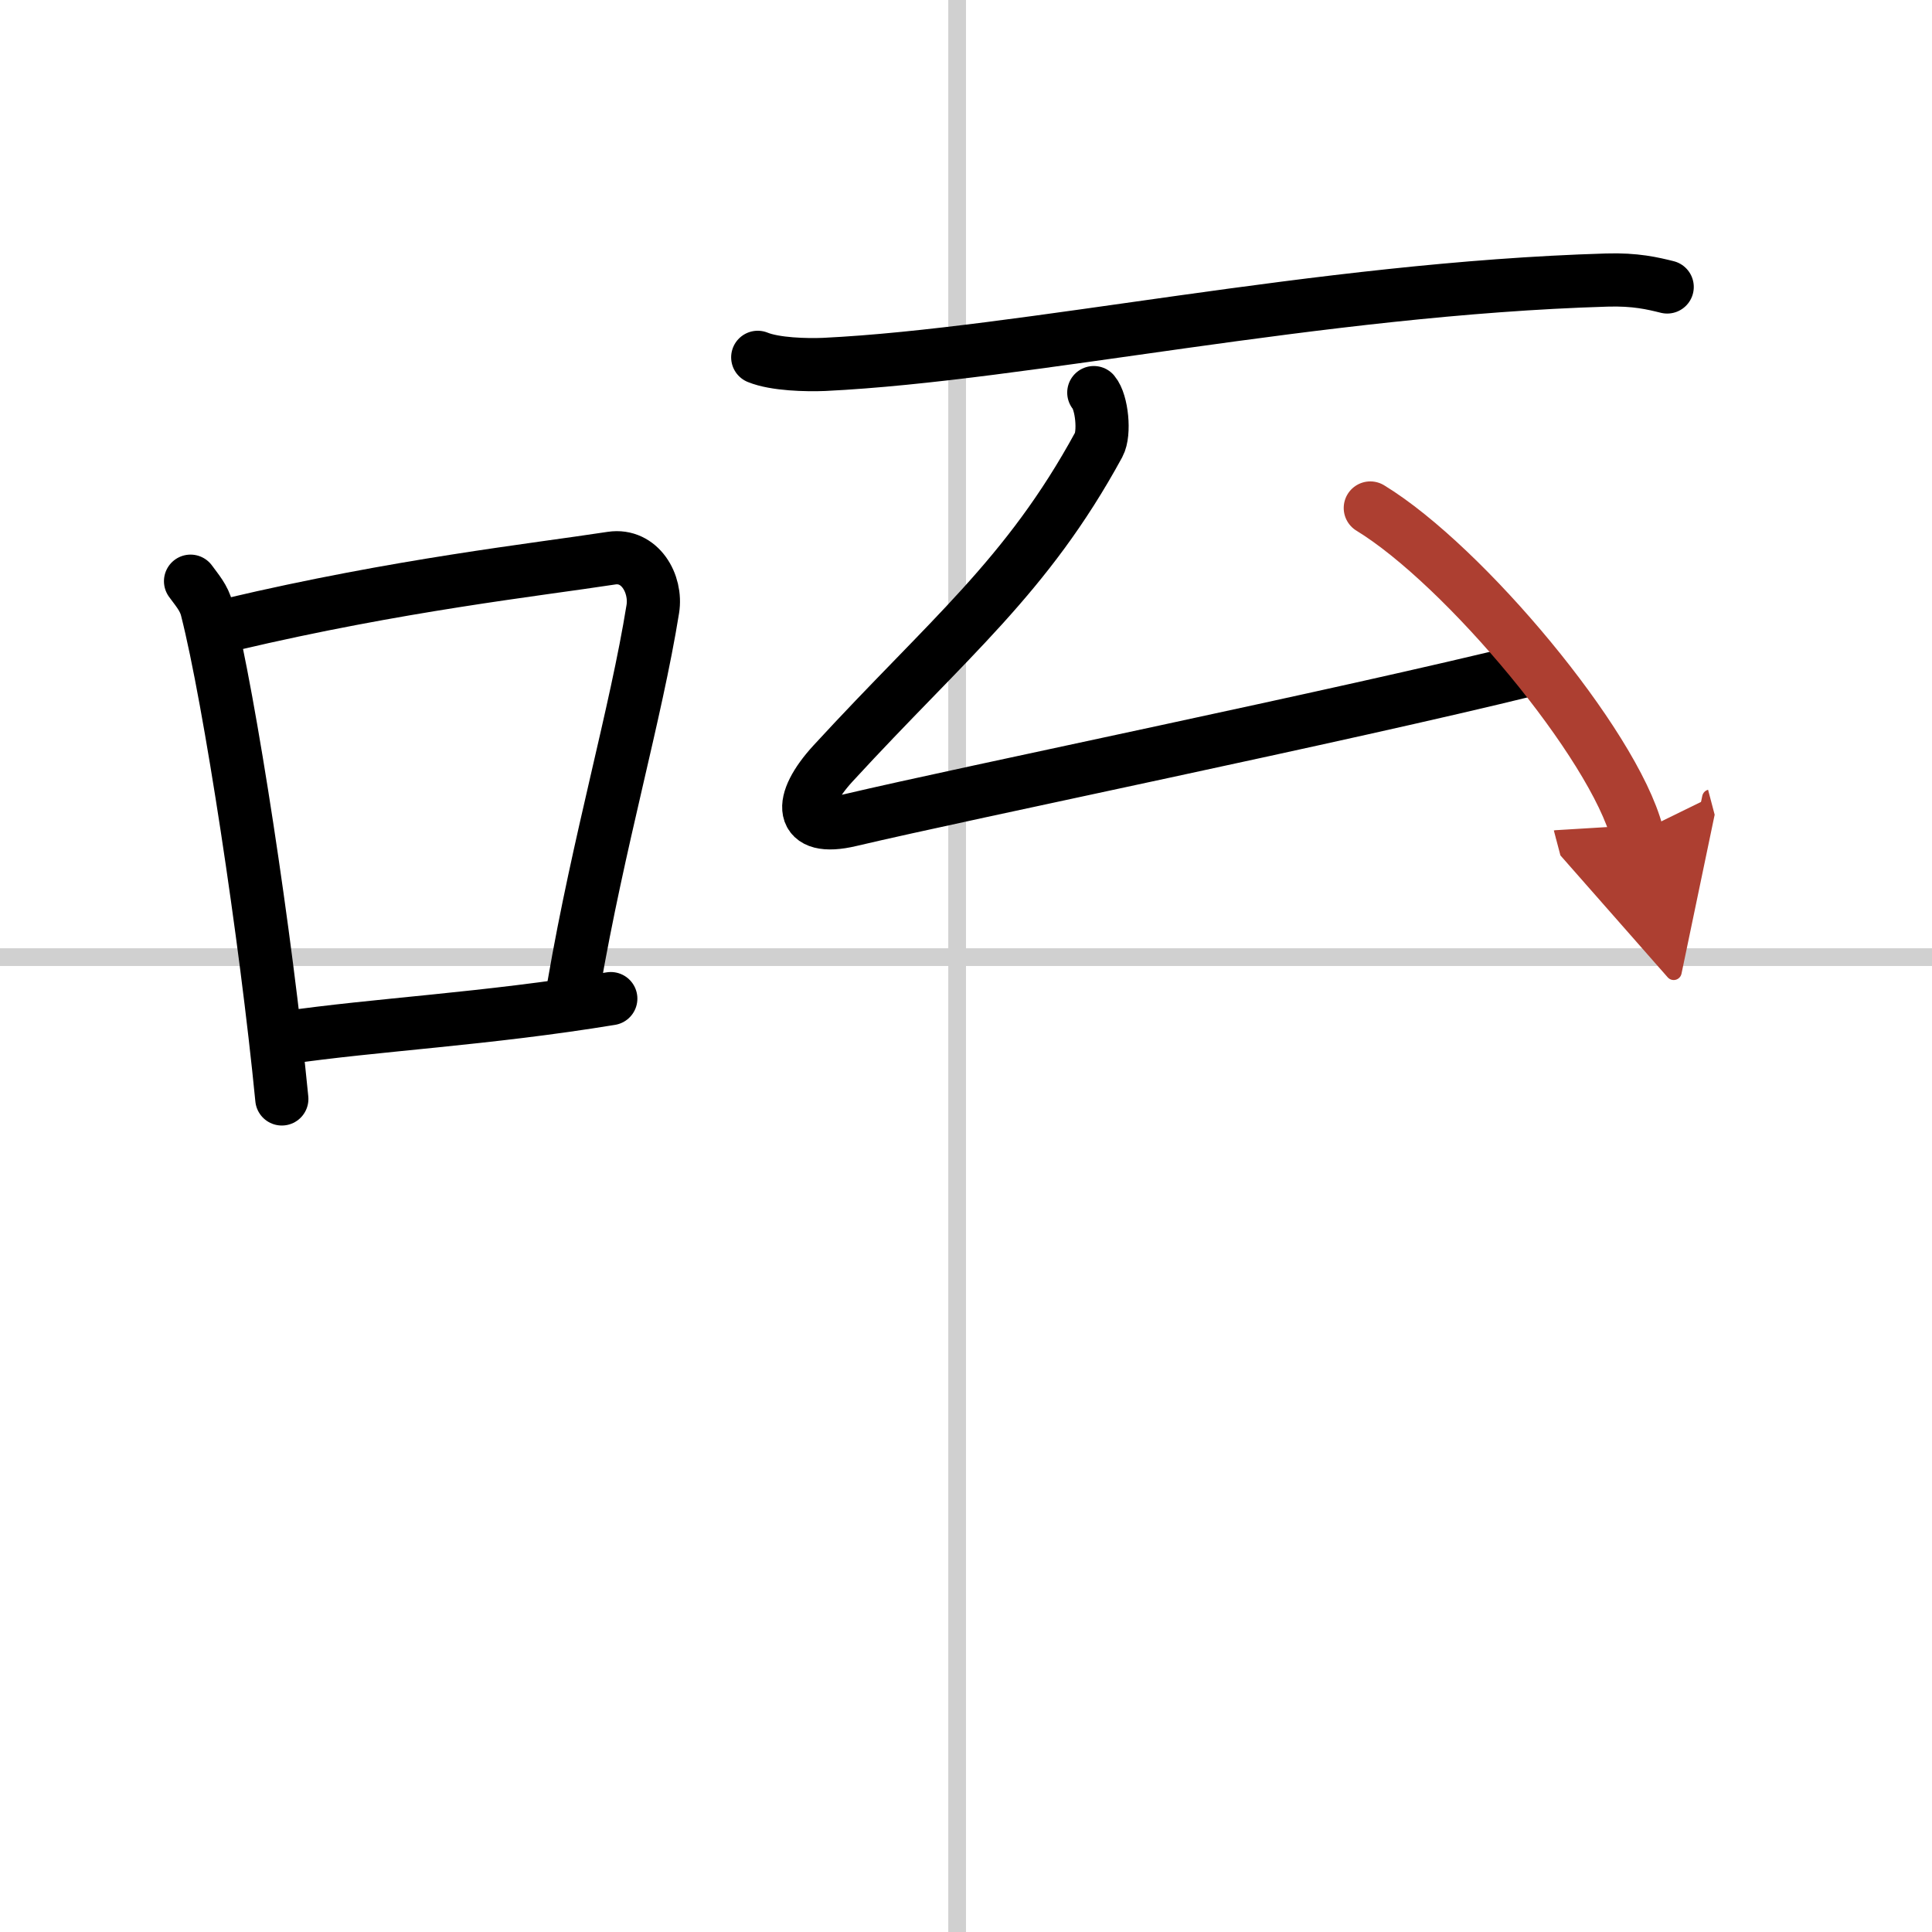
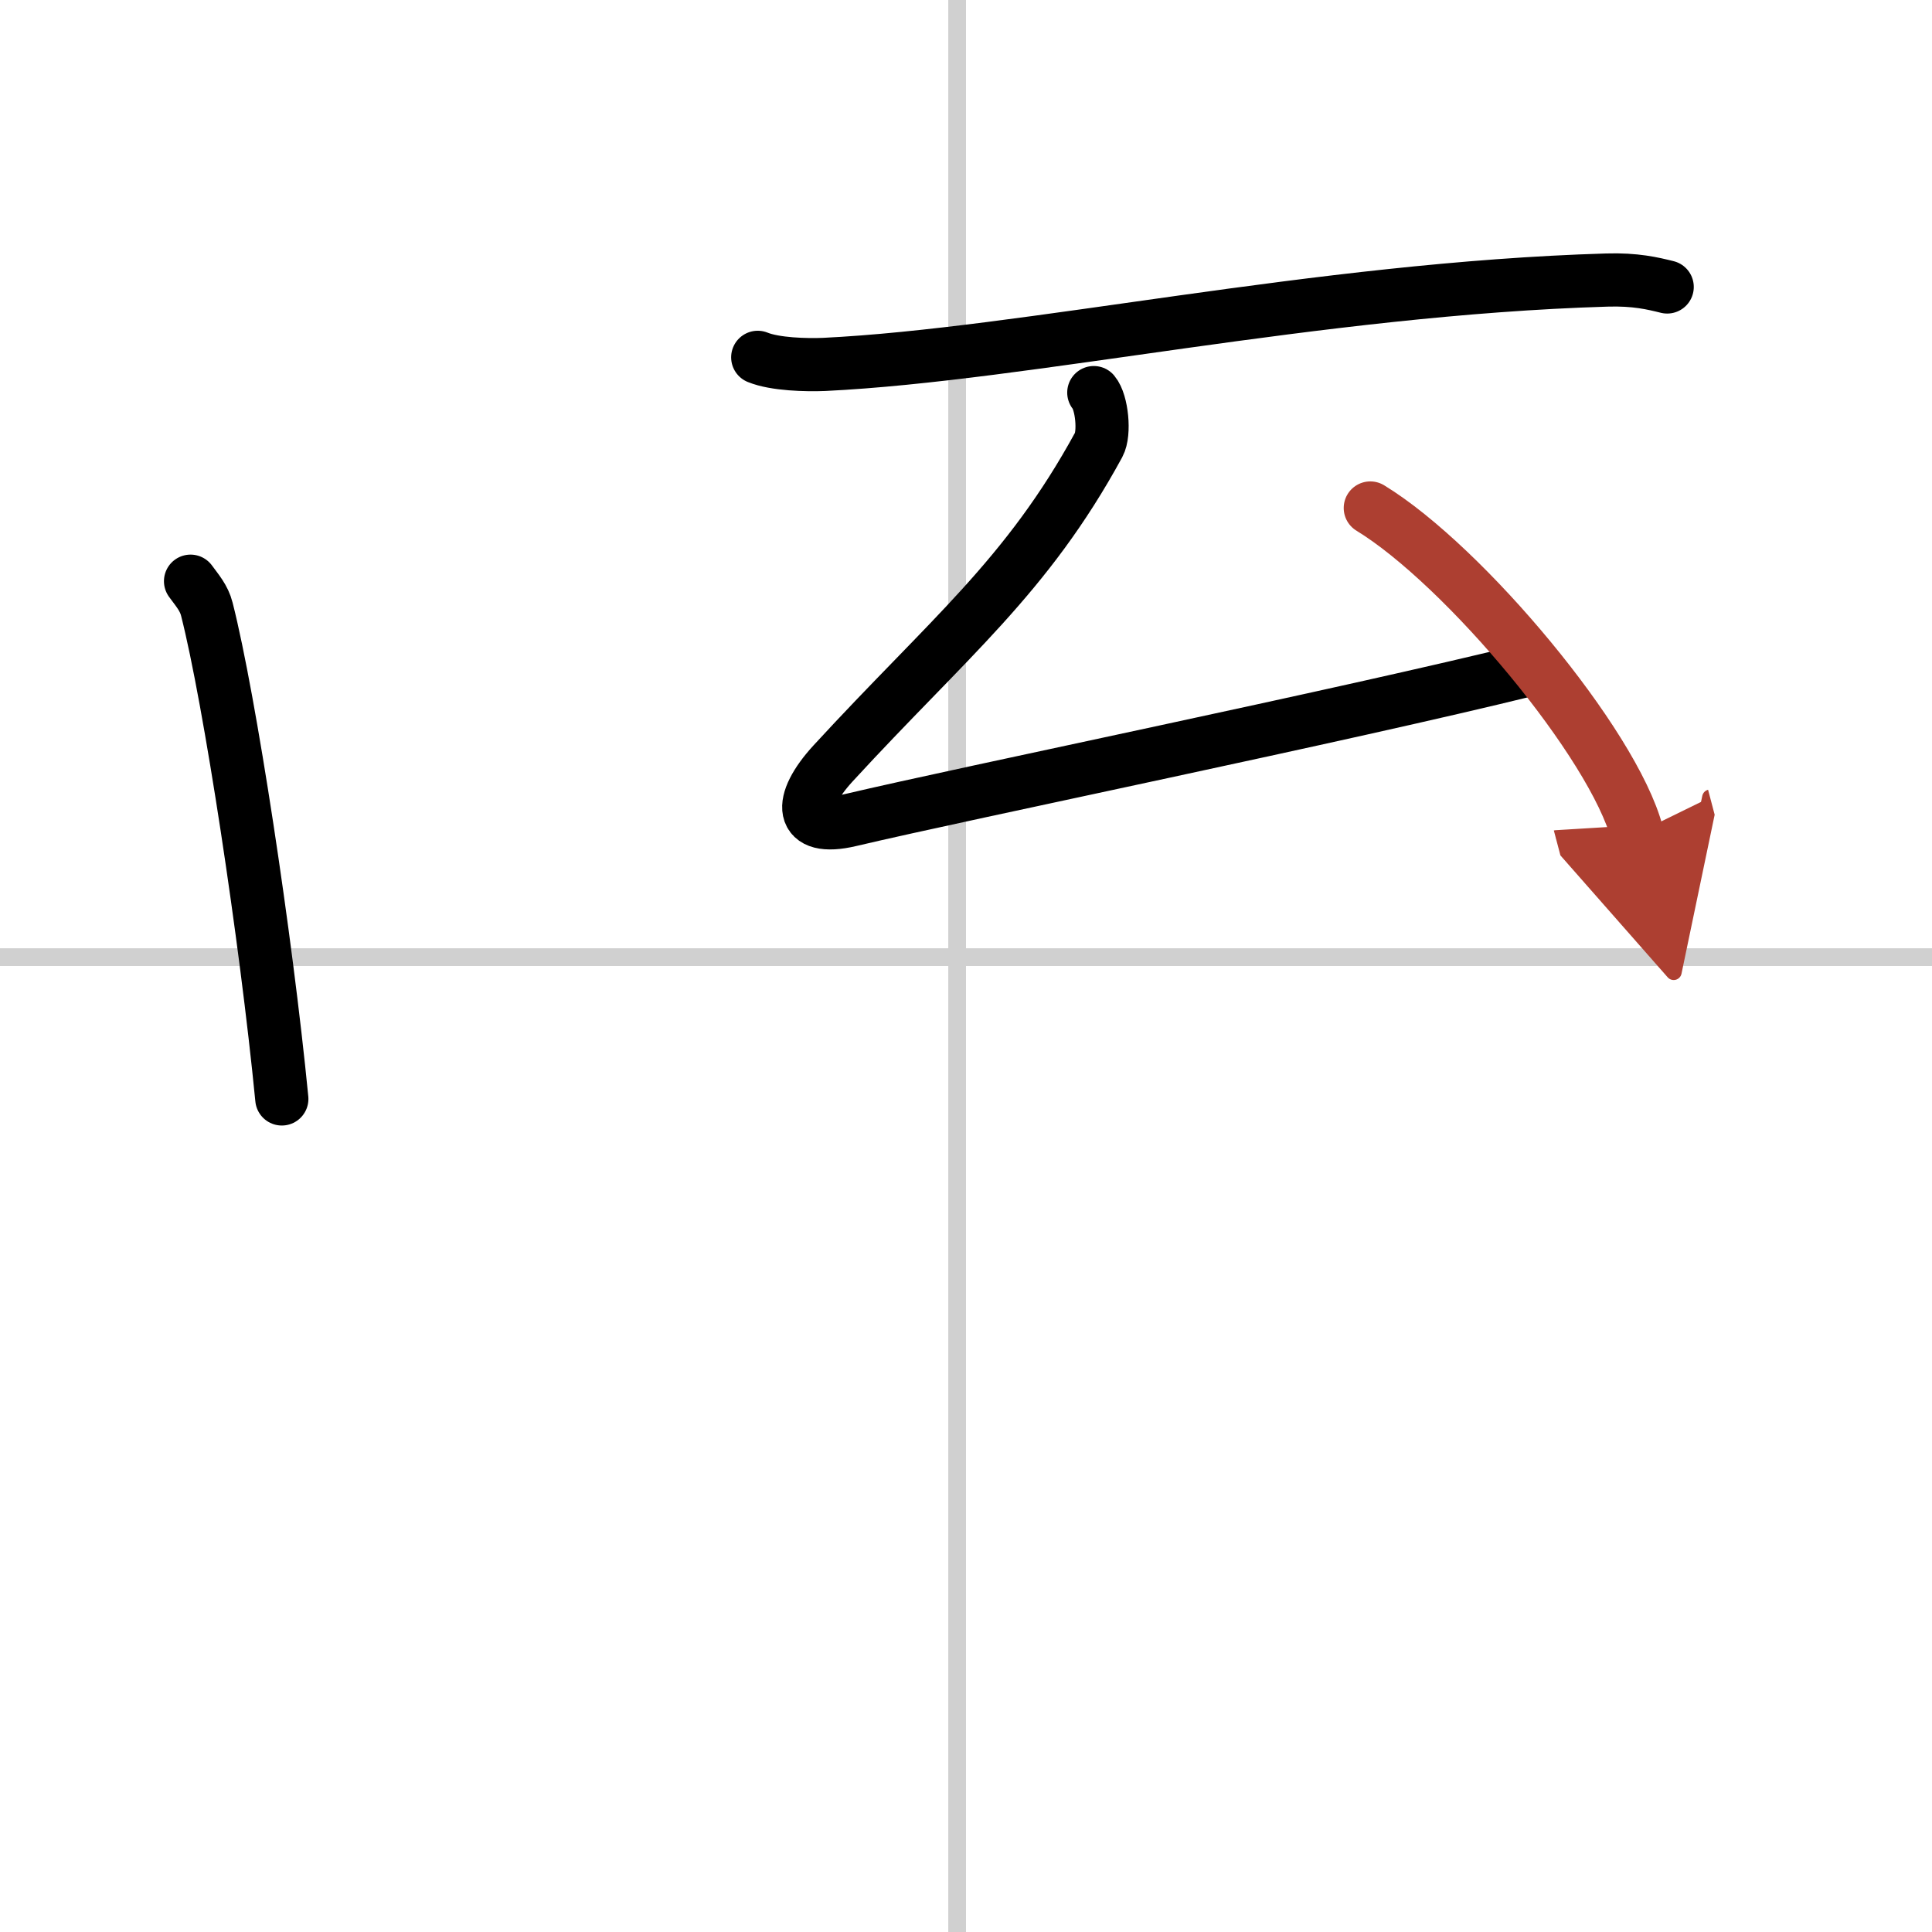
<svg xmlns="http://www.w3.org/2000/svg" width="400" height="400" viewBox="0 0 109 109">
  <defs>
    <marker id="a" markerWidth="4" orient="auto" refX="1" refY="5" viewBox="0 0 10 10">
      <polyline points="0 0 10 5 0 10 1 5" fill="#ad3f31" stroke="#ad3f31" />
    </marker>
  </defs>
  <g fill="none" stroke="#000" stroke-linecap="round" stroke-linejoin="round" stroke-width="3">
    <rect width="100%" height="100%" fill="#fff" stroke="#fff" />
    <line x1="54" x2="54" y2="109" stroke="#d0d0d0" stroke-width="1" />
    <line x2="109" y1="54" y2="54" stroke="#d0d0d0" stroke-width="1" />
    <path d="M10.75,32.79c0.37,0.51,0.76,0.94,0.92,1.58C12.96,39.43,15.01,52.9,15.9,62" />
-     <path d="m13.08 35.22c9.42-2.22 17.05-3.06 21.42-3.73 1.6-0.24 2.56 1.44 2.33 2.87-0.95 5.92-3.05 13.07-4.46 21.25" />
-     <path d="m16.07 58.55c5.14-0.75 11.33-1.05 18.39-2.21" />
    <path d="m42.75 20.16c0.98 0.4 2.76 0.44 3.74 0.4 11.38-0.55 27.82-4.27 44.16-4.76 1.62-0.05 2.6 0.19 3.41 0.39" />
    <path d="M61.71,22.15c0.46,0.55,0.63,2.29,0.28,2.94C57.92,32.56,53.5,36,47,43.07c-1.99,2.17-1.94,3.89,0.97,3.2c6.79-1.6,27.69-5.87,38.39-8.51" />
    <path d="m77.31 28.66c5.31 3.24 13.72 13.31 15.05 18.35" marker-end="url(#a)" stroke="#ad3f31" />
  </g>
</svg>